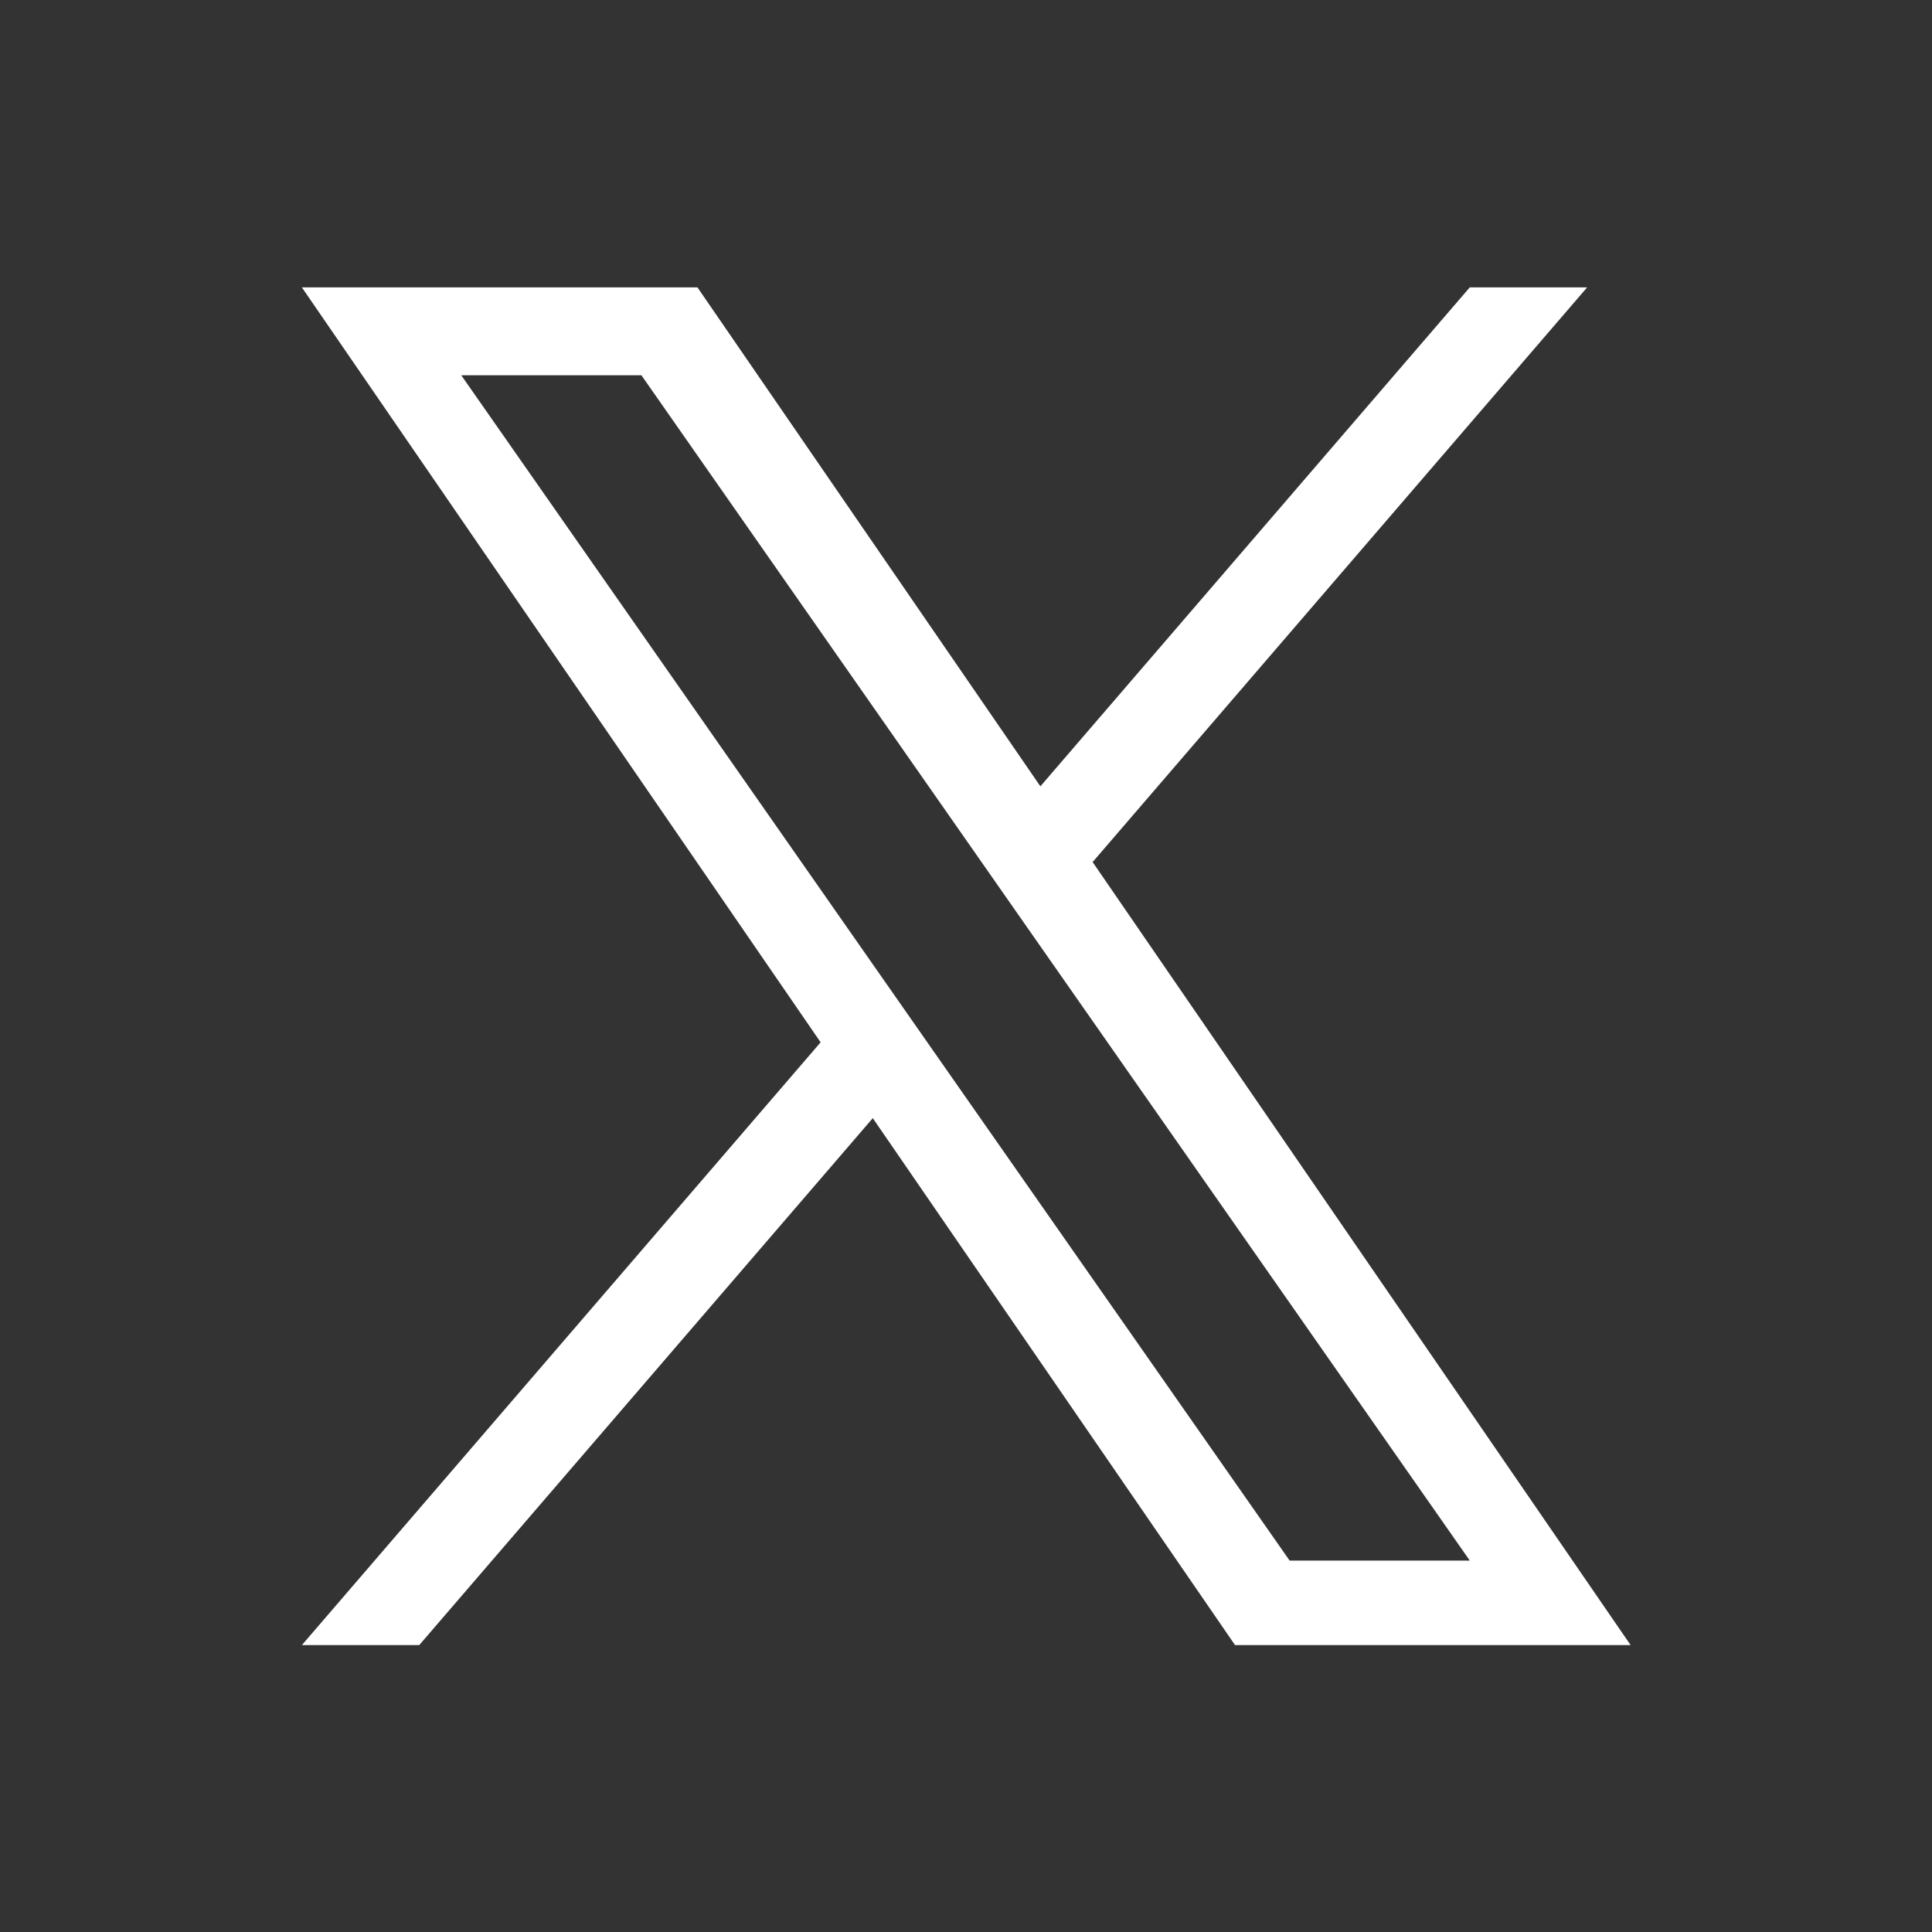
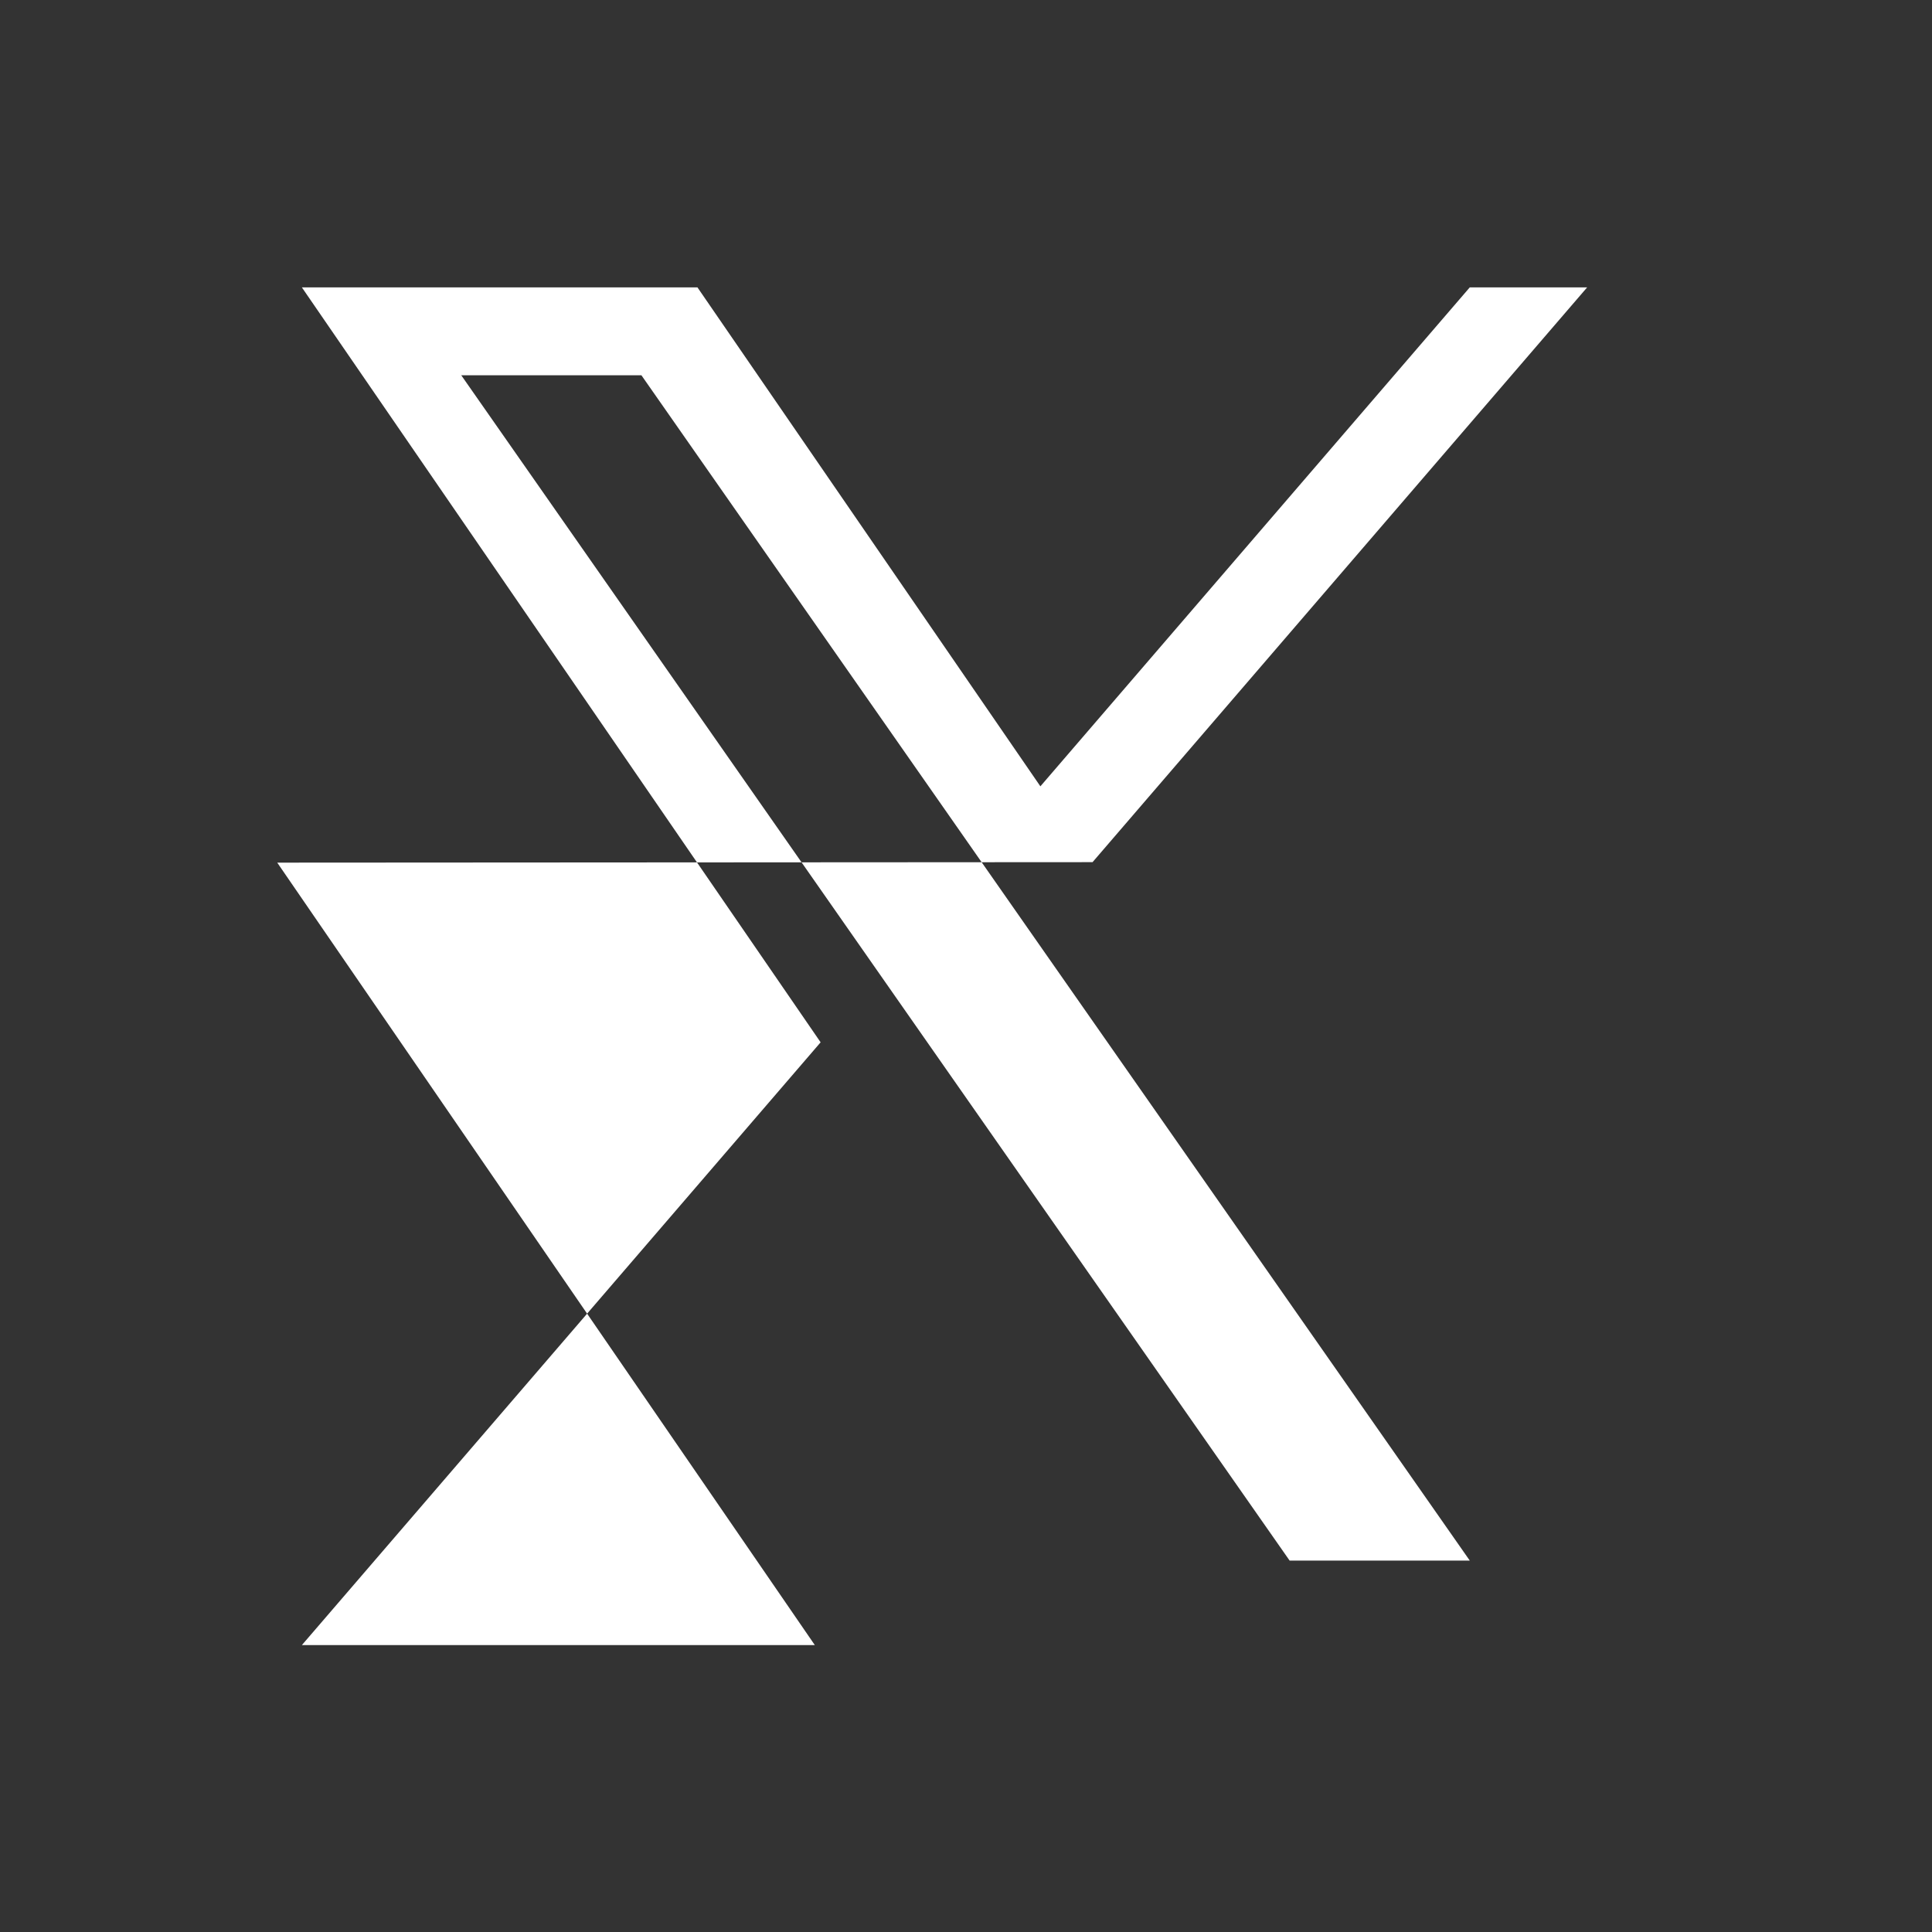
<svg xmlns="http://www.w3.org/2000/svg" id="_レイヤー_2" data-name="レイヤー 2" viewBox="0 0 40 40">
  <rect x="0" y="0" width="40" height="40" fill="#333333" stroke="none" />
  <defs>
    <style>
      .cls-1 {
        fill: #fff;
      }

      .cls-2 {
        fill: none;
      }
    </style>
  </defs>
  <g id="back">
    <g>
-       <rect class="cls-2" width="40" height="40" rx="3.75" ry="3.75" />
-       <path class="cls-1" d="M22.62,17.85l10.24-11.9h-2.43l-8.89,10.33-7.1-10.33H6.25l10.74,15.63-10.74,12.48h2.43l9.39-10.91,7.5,10.91h8.19l-11.13-16.2h0ZM19.29,21.71l-1.09-1.56L9.55,7.77h3.73l6.98,9.99,1.09,1.56,9.08,12.99h-3.73l-7.41-10.6h0Z" />
+       <path class="cls-1" d="M22.62,17.85l10.24-11.9h-2.43l-8.89,10.33-7.1-10.33H6.25l10.74,15.63-10.74,12.48h2.43h8.19l-11.13-16.2h0ZM19.29,21.71l-1.09-1.56L9.55,7.77h3.73l6.98,9.99,1.09,1.56,9.08,12.99h-3.73l-7.41-10.6h0Z" />
    </g>
  </g>
</svg>